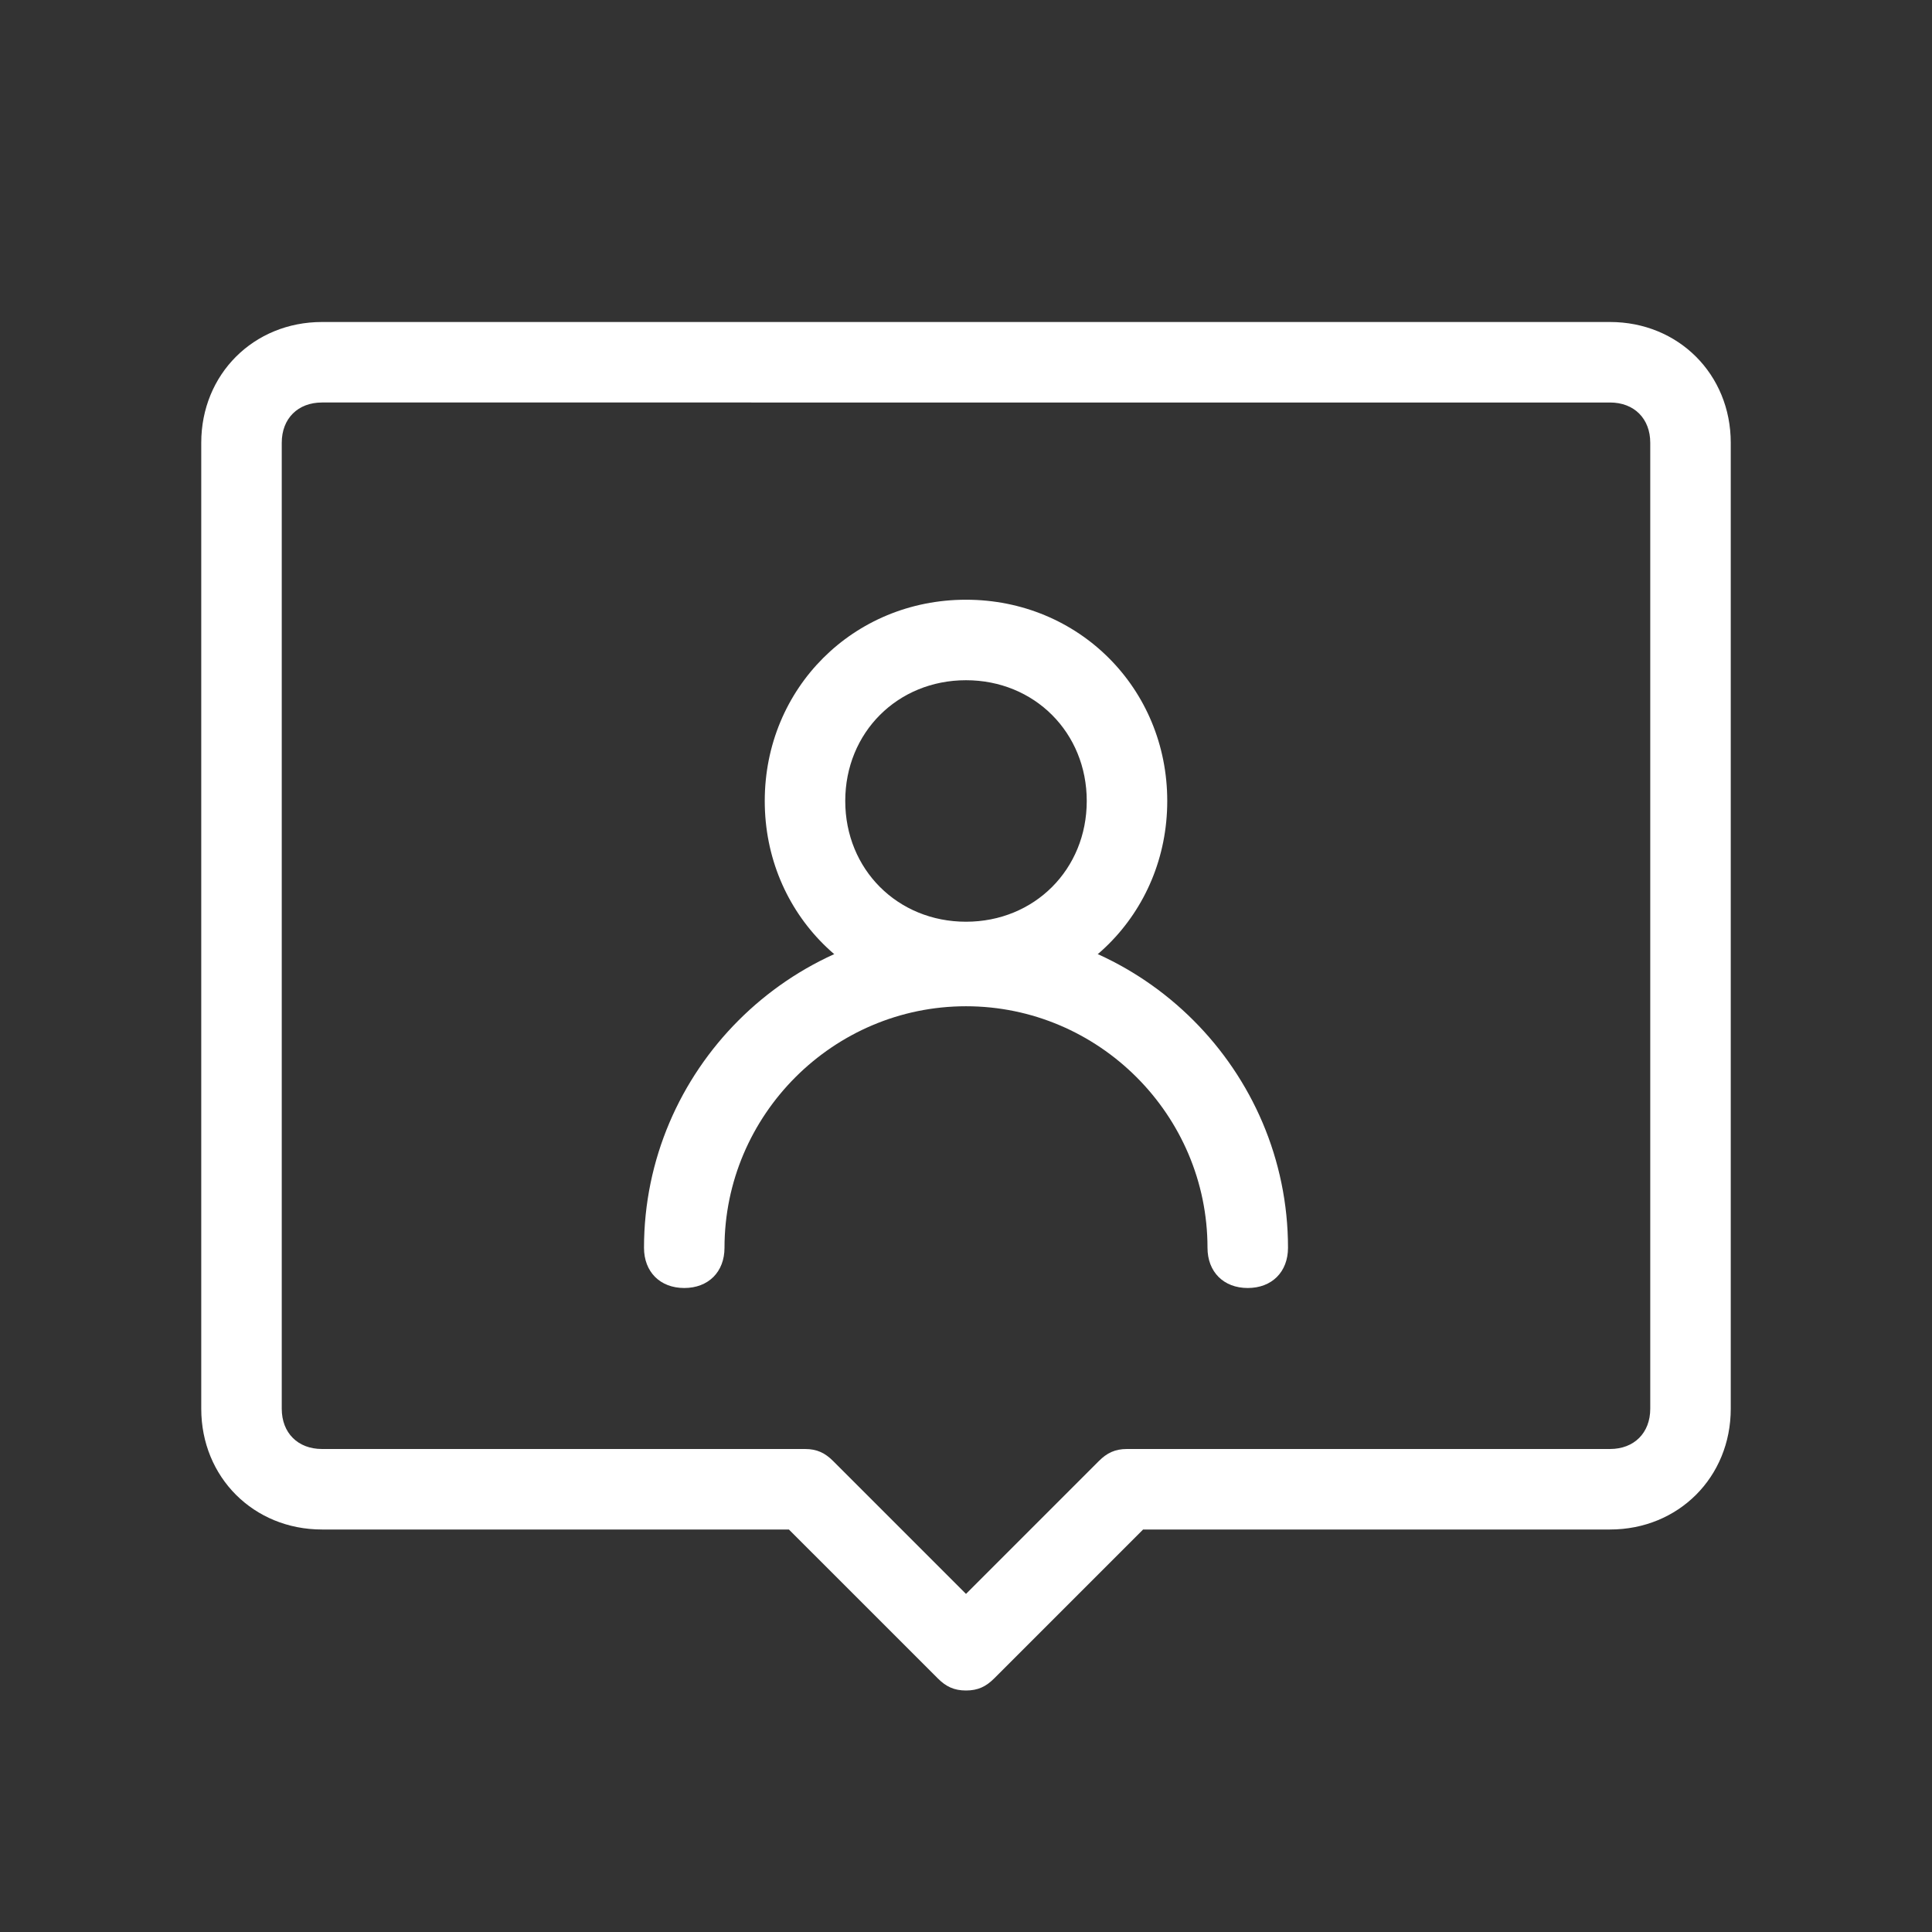
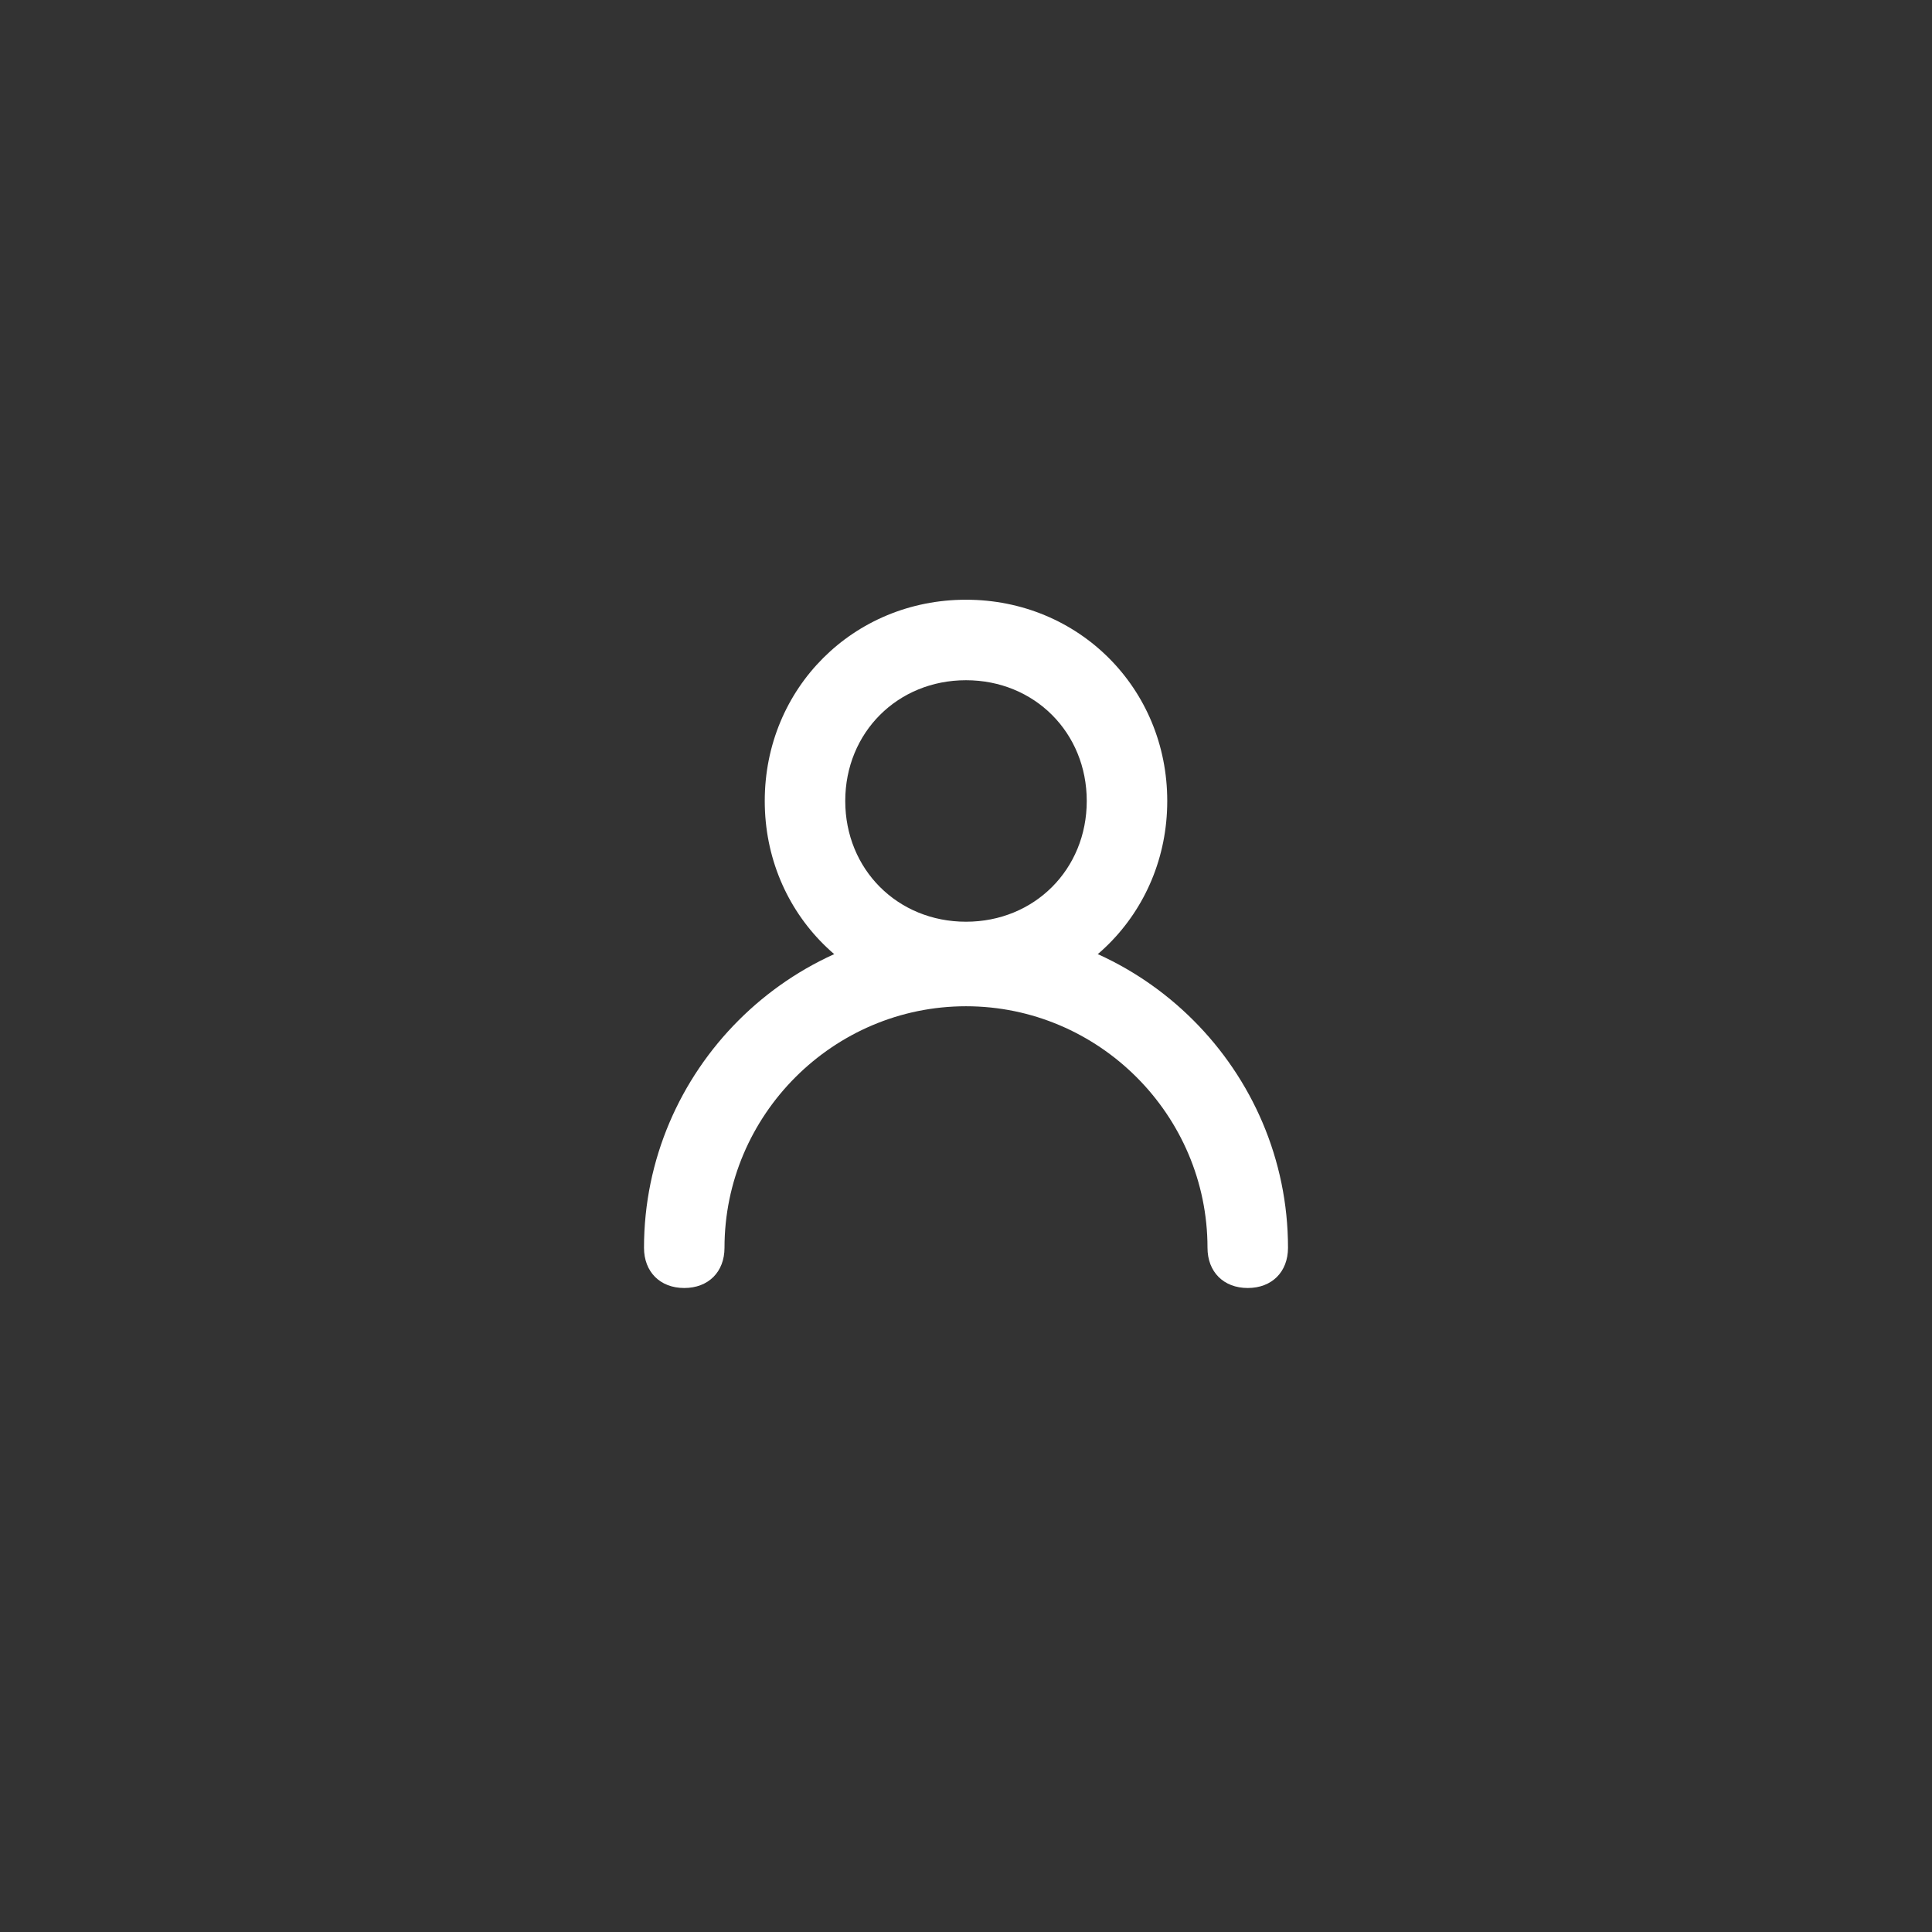
<svg xmlns="http://www.w3.org/2000/svg" version="1.1" id="レイヤー_1" x="0px" y="0px" viewBox="0 0 48 48" style="enable-background:new 0 0 48 48;" xml:space="preserve">
  <rect x="0" y="0" width="48" height="48" fill="#333333" stroke="none" />
  <style type="text/css">
	.st0{fill:#FFFFFF;}
</style>
  <path class="st0" d="M24,24.9c-2.8,0-5-2.2-5-5s2.2-5,5-5s5,2.2,5,5S26.8,24.9,24,24.9z M24,16.9c-1.7,0-3,1.3-3,3s1.3,3,3,3  s3-1.3,3-3S25.7,16.9,24,16.9z" />
  <path class="st0" d="M31,32c-0.6,0-1-0.4-1-1c0-3.3-2.7-6-6-6s-6,2.7-6,6c0,0.6-0.4,1-1,1s-1-0.4-1-1c0-4.4,3.6-8,8-8s8,3.6,8,8  C32,31.6,31.6,32,31,32z" />
-   <path class="st0" d="M24,42c-0.3,0-0.5-0.1-0.7-0.3L19.6,38H8c-1.7,0-3-1.3-3-3V11c0-1.7,1.3-3,3-3h32c1.7,0,3,1.3,3,3v24  c0,1.7-1.3,3-3,3H28.4l-3.7,3.7C24.5,41.9,24.3,42,24,42z M8,10c-0.6,0-1,0.4-1,1v24c0,0.6,0.4,1,1,1h12c0.3,0,0.5,0.1,0.7,0.3  l3.3,3.3l3.3-3.3c0.2-0.2,0.4-0.3,0.7-0.3h12c0.6,0,1-0.4,1-1V11c0-0.6-0.4-1-1-1H8z" />
</svg>